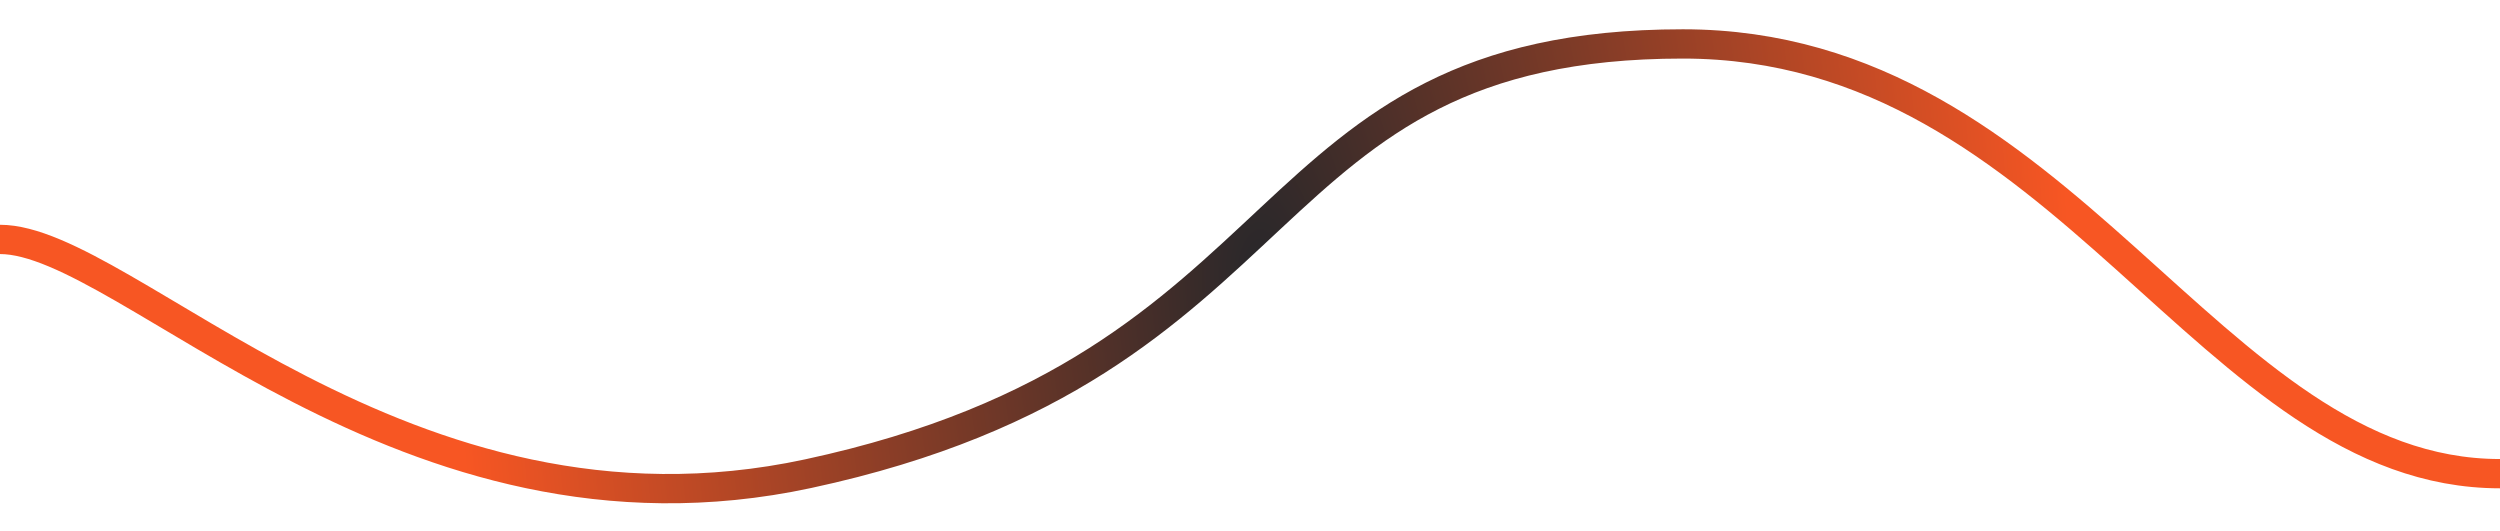
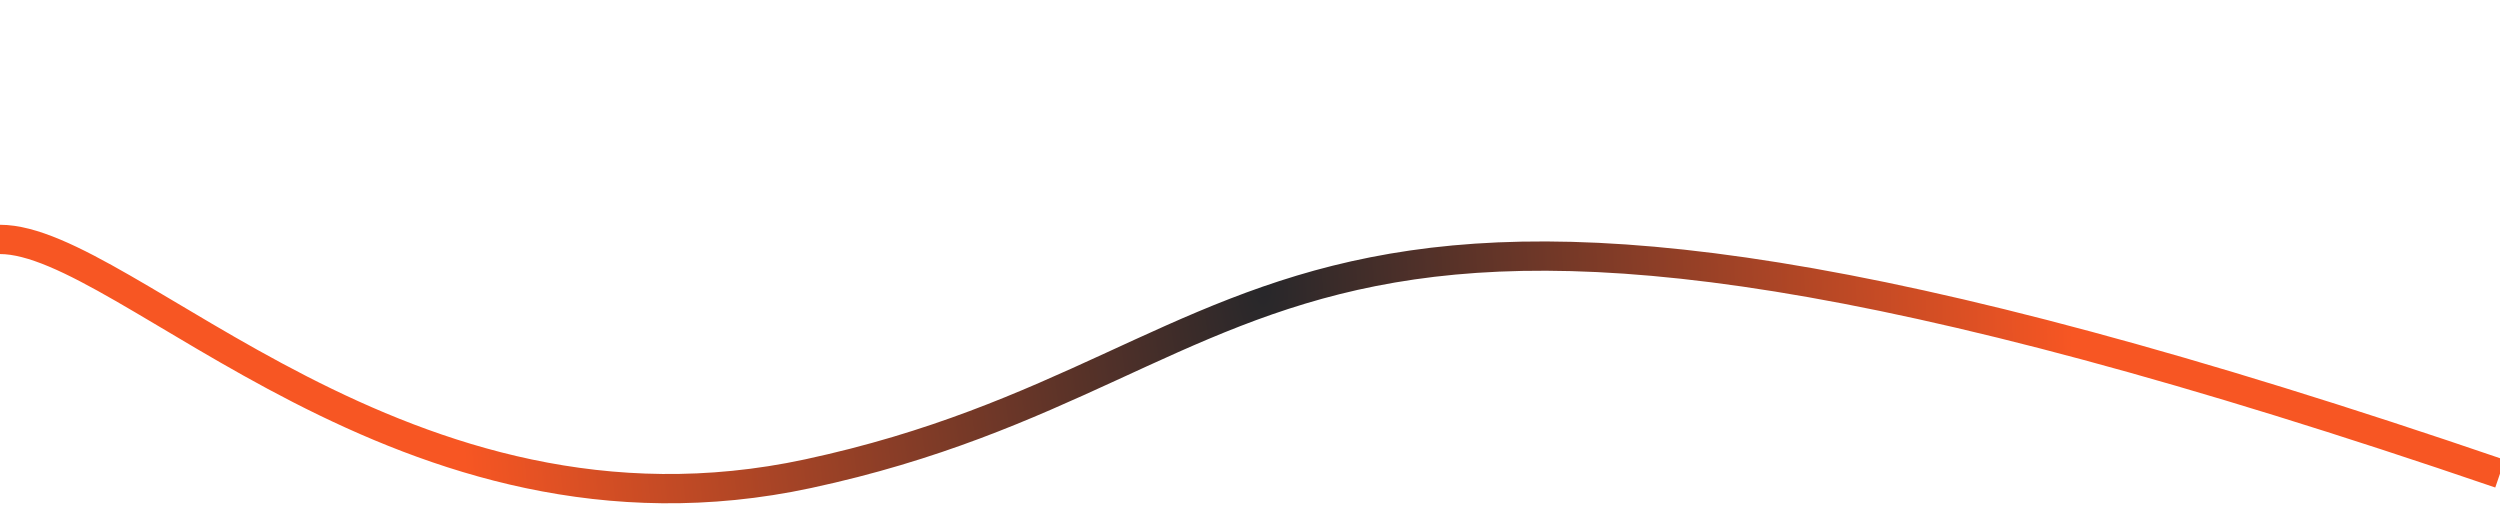
<svg xmlns="http://www.w3.org/2000/svg" width="1366" height="290" viewBox="0 0 1366 290" fill="none">
-   <path d="M1366 258.812C1207 258.812 1129 24 919.5 24C679.837 24 718.328 199.292 441.595 258.812C220.209 306.429 69.478 130.816 0 130.816" stroke="url(#paint0_radial_612_1592)" stroke-width="16" />
+   <path d="M1366 258.812C679.837 24 718.328 199.292 441.595 258.812C220.209 306.429 69.478 130.816 0 130.816" stroke="url(#paint0_radial_612_1592)" stroke-width="16" />
  <defs>
    <radialGradient id="paint0_radial_612_1592" cx="0" cy="0" r="1" gradientUnits="userSpaceOnUse" gradientTransform="translate(689.75 155.948) rotate(177.184) scale(439.281 971.219)">
      <stop stop-color="#27272A" />
      <stop offset="1" stop-color="#F75623" />
    </radialGradient>
  </defs>
</svg>